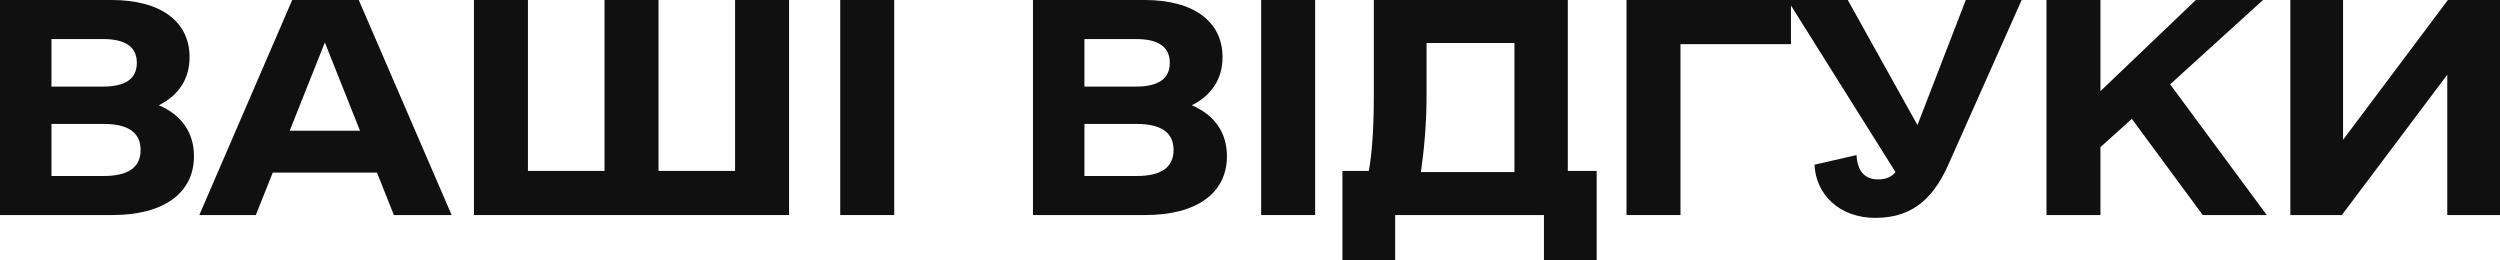
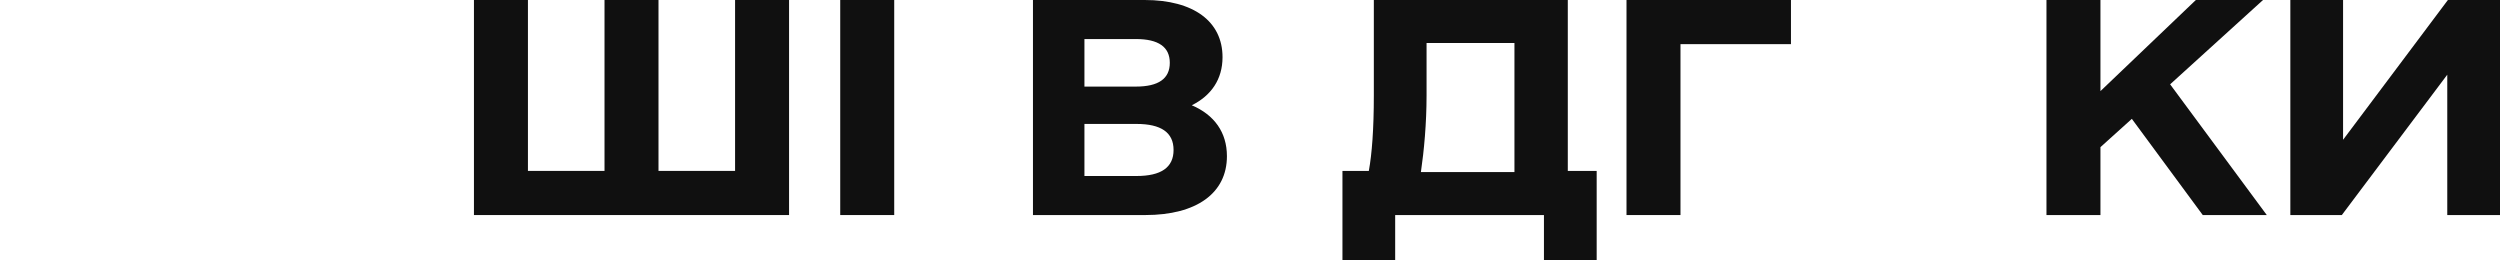
<svg xmlns="http://www.w3.org/2000/svg" width="557" height="58" viewBox="0 0 557 58" fill="none">
-   <path d="M35.383 23.452C40.418 25.596 43.215 29.504 43.215 34.8C43.215 42.996 36.502 47.913 25.034 47.913H0V0H24.894C35.803 0 42.236 4.791 42.236 12.735C42.236 17.652 39.719 21.309 35.383 23.452ZM22.936 8.7H11.468V19.291H22.936C27.971 19.291 30.488 17.526 30.488 13.996C30.488 10.465 27.971 8.7 22.936 8.7ZM23.076 39.213C28.53 39.213 31.327 37.322 31.327 33.413C31.327 29.504 28.53 27.613 23.076 27.613H11.468V39.213H23.076Z" fill="#101010" />
-   <path d="M87.761 47.913L83.985 38.456H60.769L56.993 47.913H44.407L65.105 0H79.93L100.628 47.913H87.761ZM64.546 29.126H80.209L72.377 9.457L64.546 29.126Z" fill="#101010" />
  <path d="M163.775 0H175.802V47.913H105.595V0H117.623V38.078H134.685V0H146.713V38.078H163.775V0Z" fill="#101010" />
  <path d="M187.203 47.913V0H199.231V47.913H187.203Z" fill="#101010" />
  <path d="M265.527 23.452C270.562 25.596 273.359 29.504 273.359 34.8C273.359 42.996 266.646 47.913 255.178 47.913H230.144V0H255.038C265.947 0 272.38 4.791 272.38 12.735C272.38 17.652 269.863 21.309 265.527 23.452ZM253.08 8.7H241.612V19.291H253.08C258.115 19.291 260.632 17.526 260.632 13.996C260.632 10.465 258.115 8.7 253.08 8.7ZM253.22 39.213C258.674 39.213 261.471 37.322 261.471 33.413C261.471 29.504 258.674 27.613 253.22 27.613H241.612V39.213H253.22Z" fill="#101010" />
-   <path d="M280.984 47.913V0H293.011V47.913H280.984Z" fill="#101010" />
  <path d="M349.305 38.078H355.739V58H343.991V47.913H310.845V58H299.098V38.078H304.972C305.671 34.296 306.09 28.748 306.09 21.309V0H349.305V38.078ZM316.579 38.33H337.418V9.583H317.838V21.309C317.838 27.487 317.279 33.539 316.579 38.33Z" fill="#101010" />
  <path d="M399.026 0V9.835H374.412V47.913H362.385V0H399.026Z" fill="#101010" />
-   <path d="M437.979 0H450.426L434.482 35.809C431.266 43.374 426.79 48.544 417.84 48.544C409.728 48.544 404.553 43.248 404.274 36.691L413.644 34.548C413.784 38.078 415.462 39.97 418.399 39.97C419.937 39.97 421.336 39.591 422.315 38.33L398.26 0H411.686L427.21 27.865L437.979 0Z" fill="#101010" />
  <path d="M490.776 47.913L474.973 26.478L467.98 32.783V47.913H455.953V0H467.98V20.3L489.238 0H504.202L483.504 18.787L505.041 47.913H490.776Z" fill="#101010" />
  <path d="M545.392 0H557V47.913H545.252V16.643L521.757 47.913H510.289V0H522.036V31.143L545.392 0Z" fill="#101010" />
</svg>